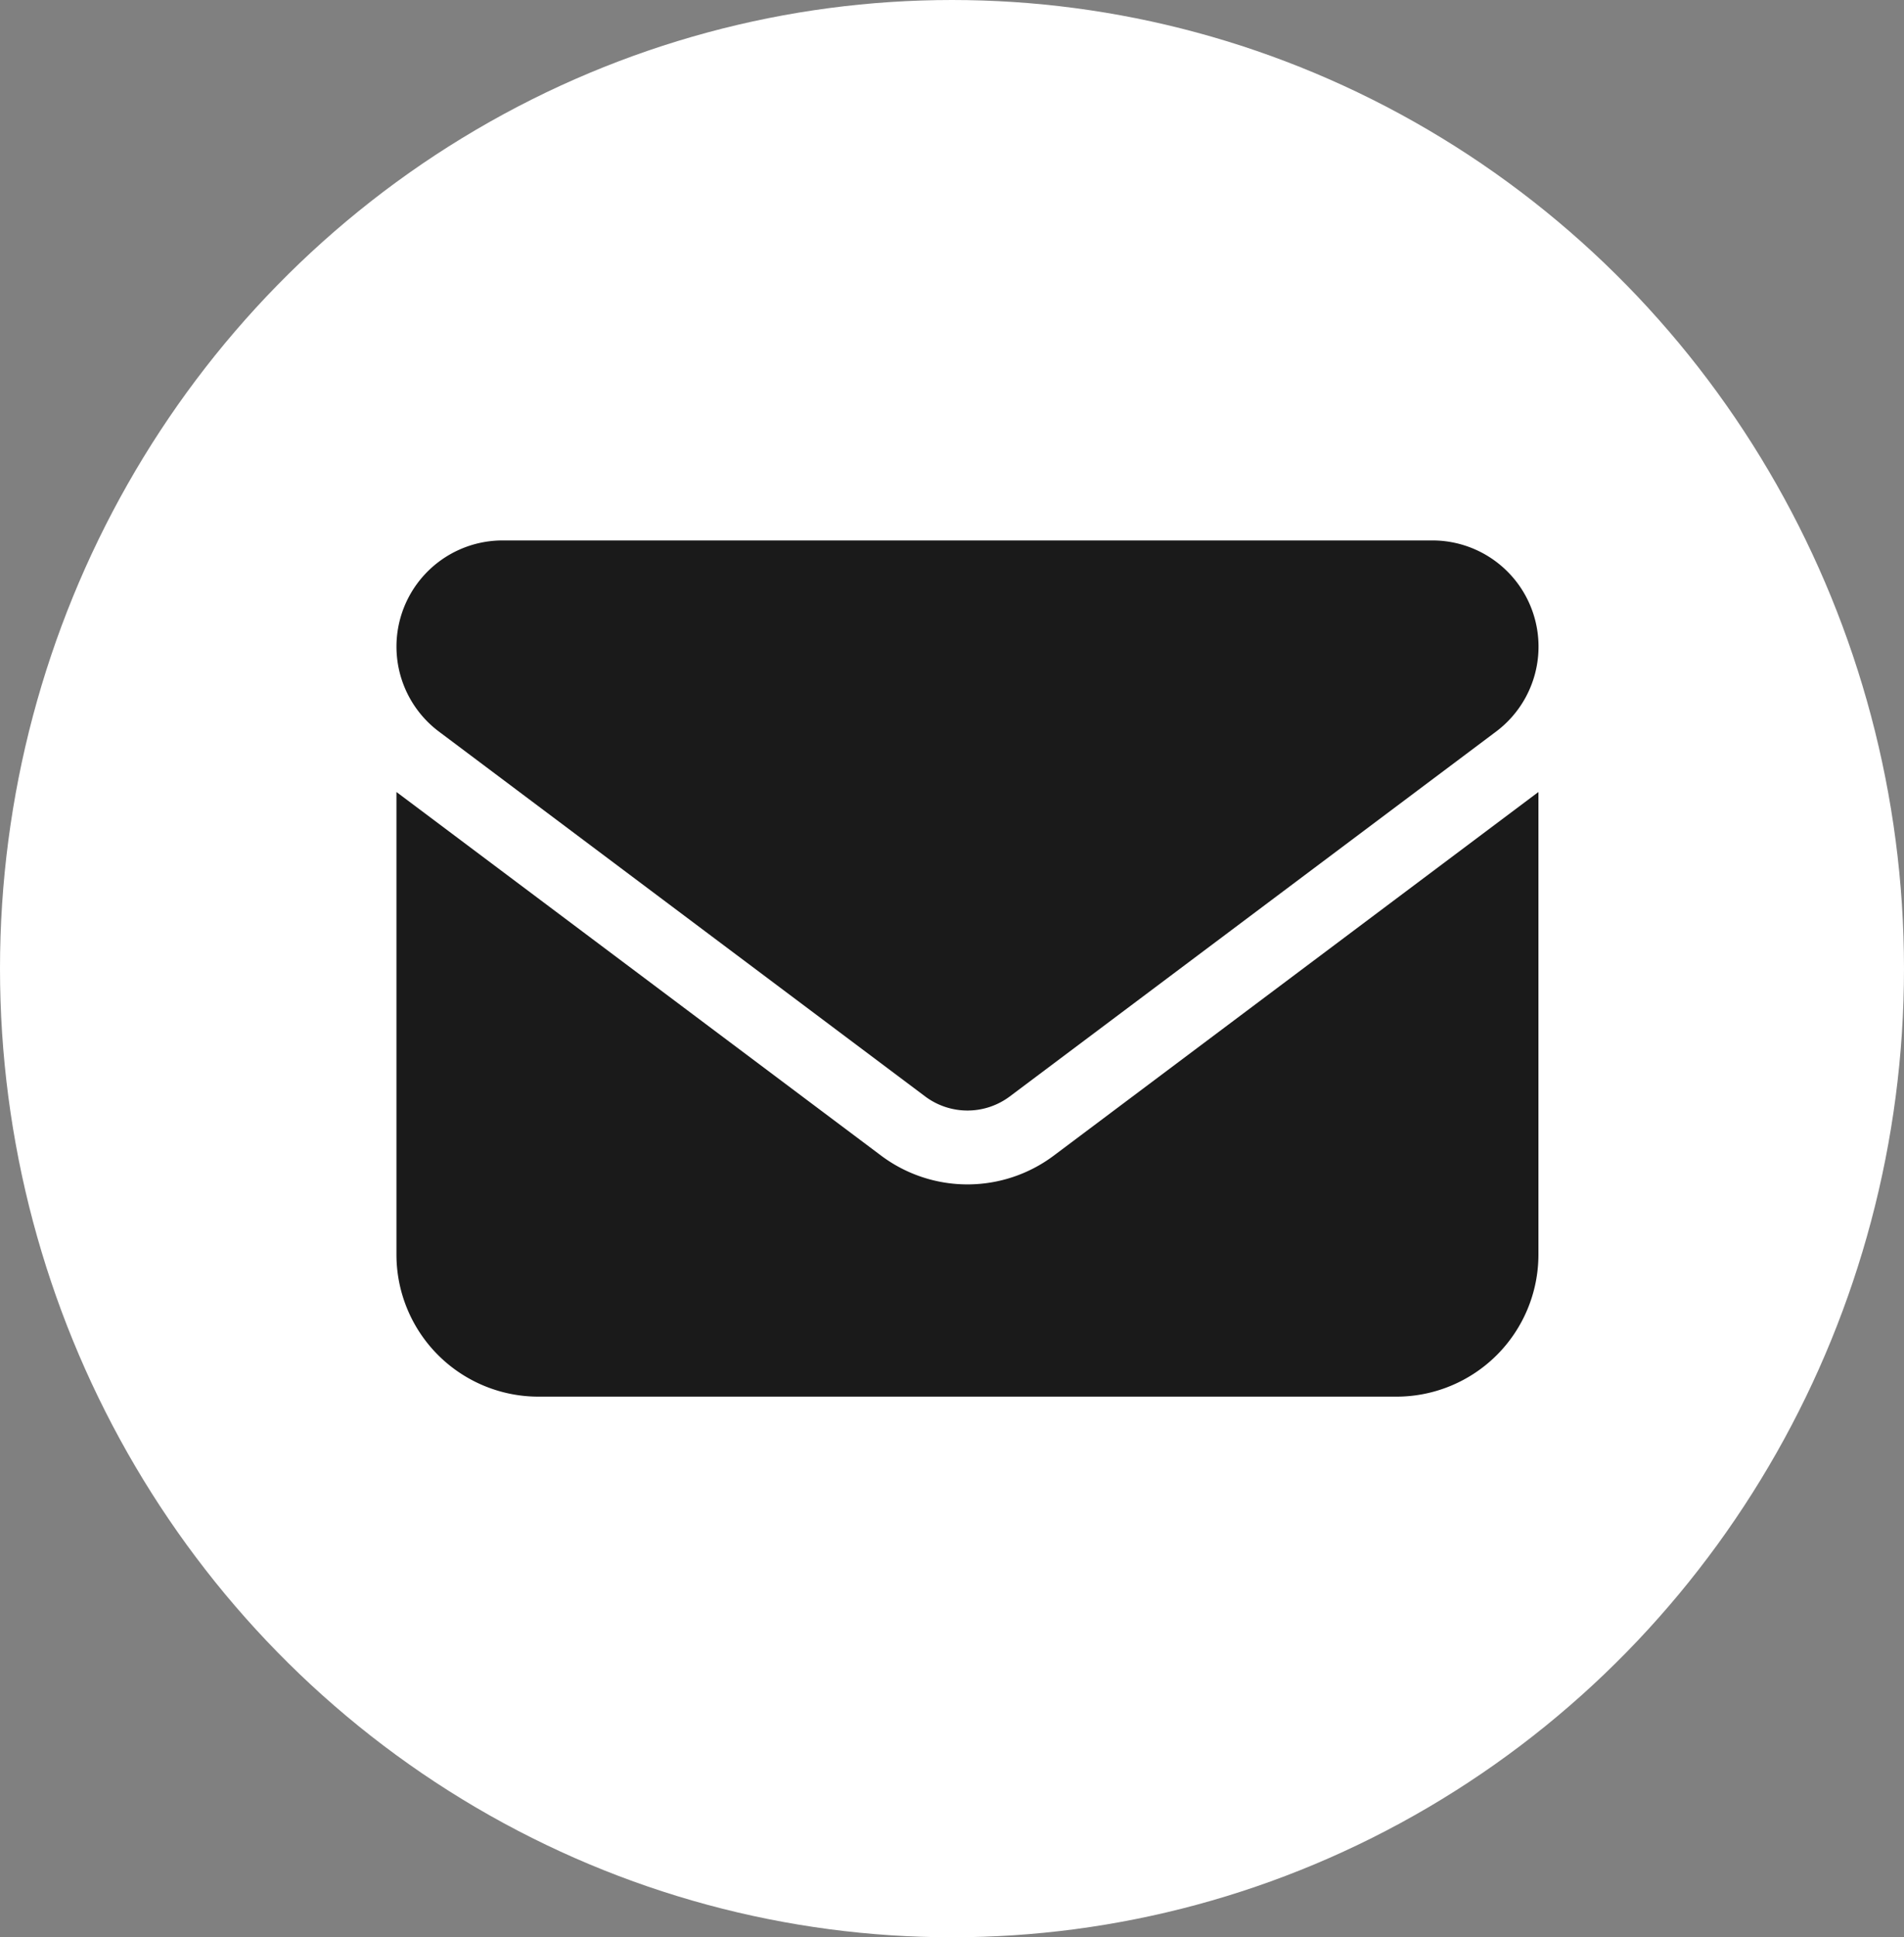
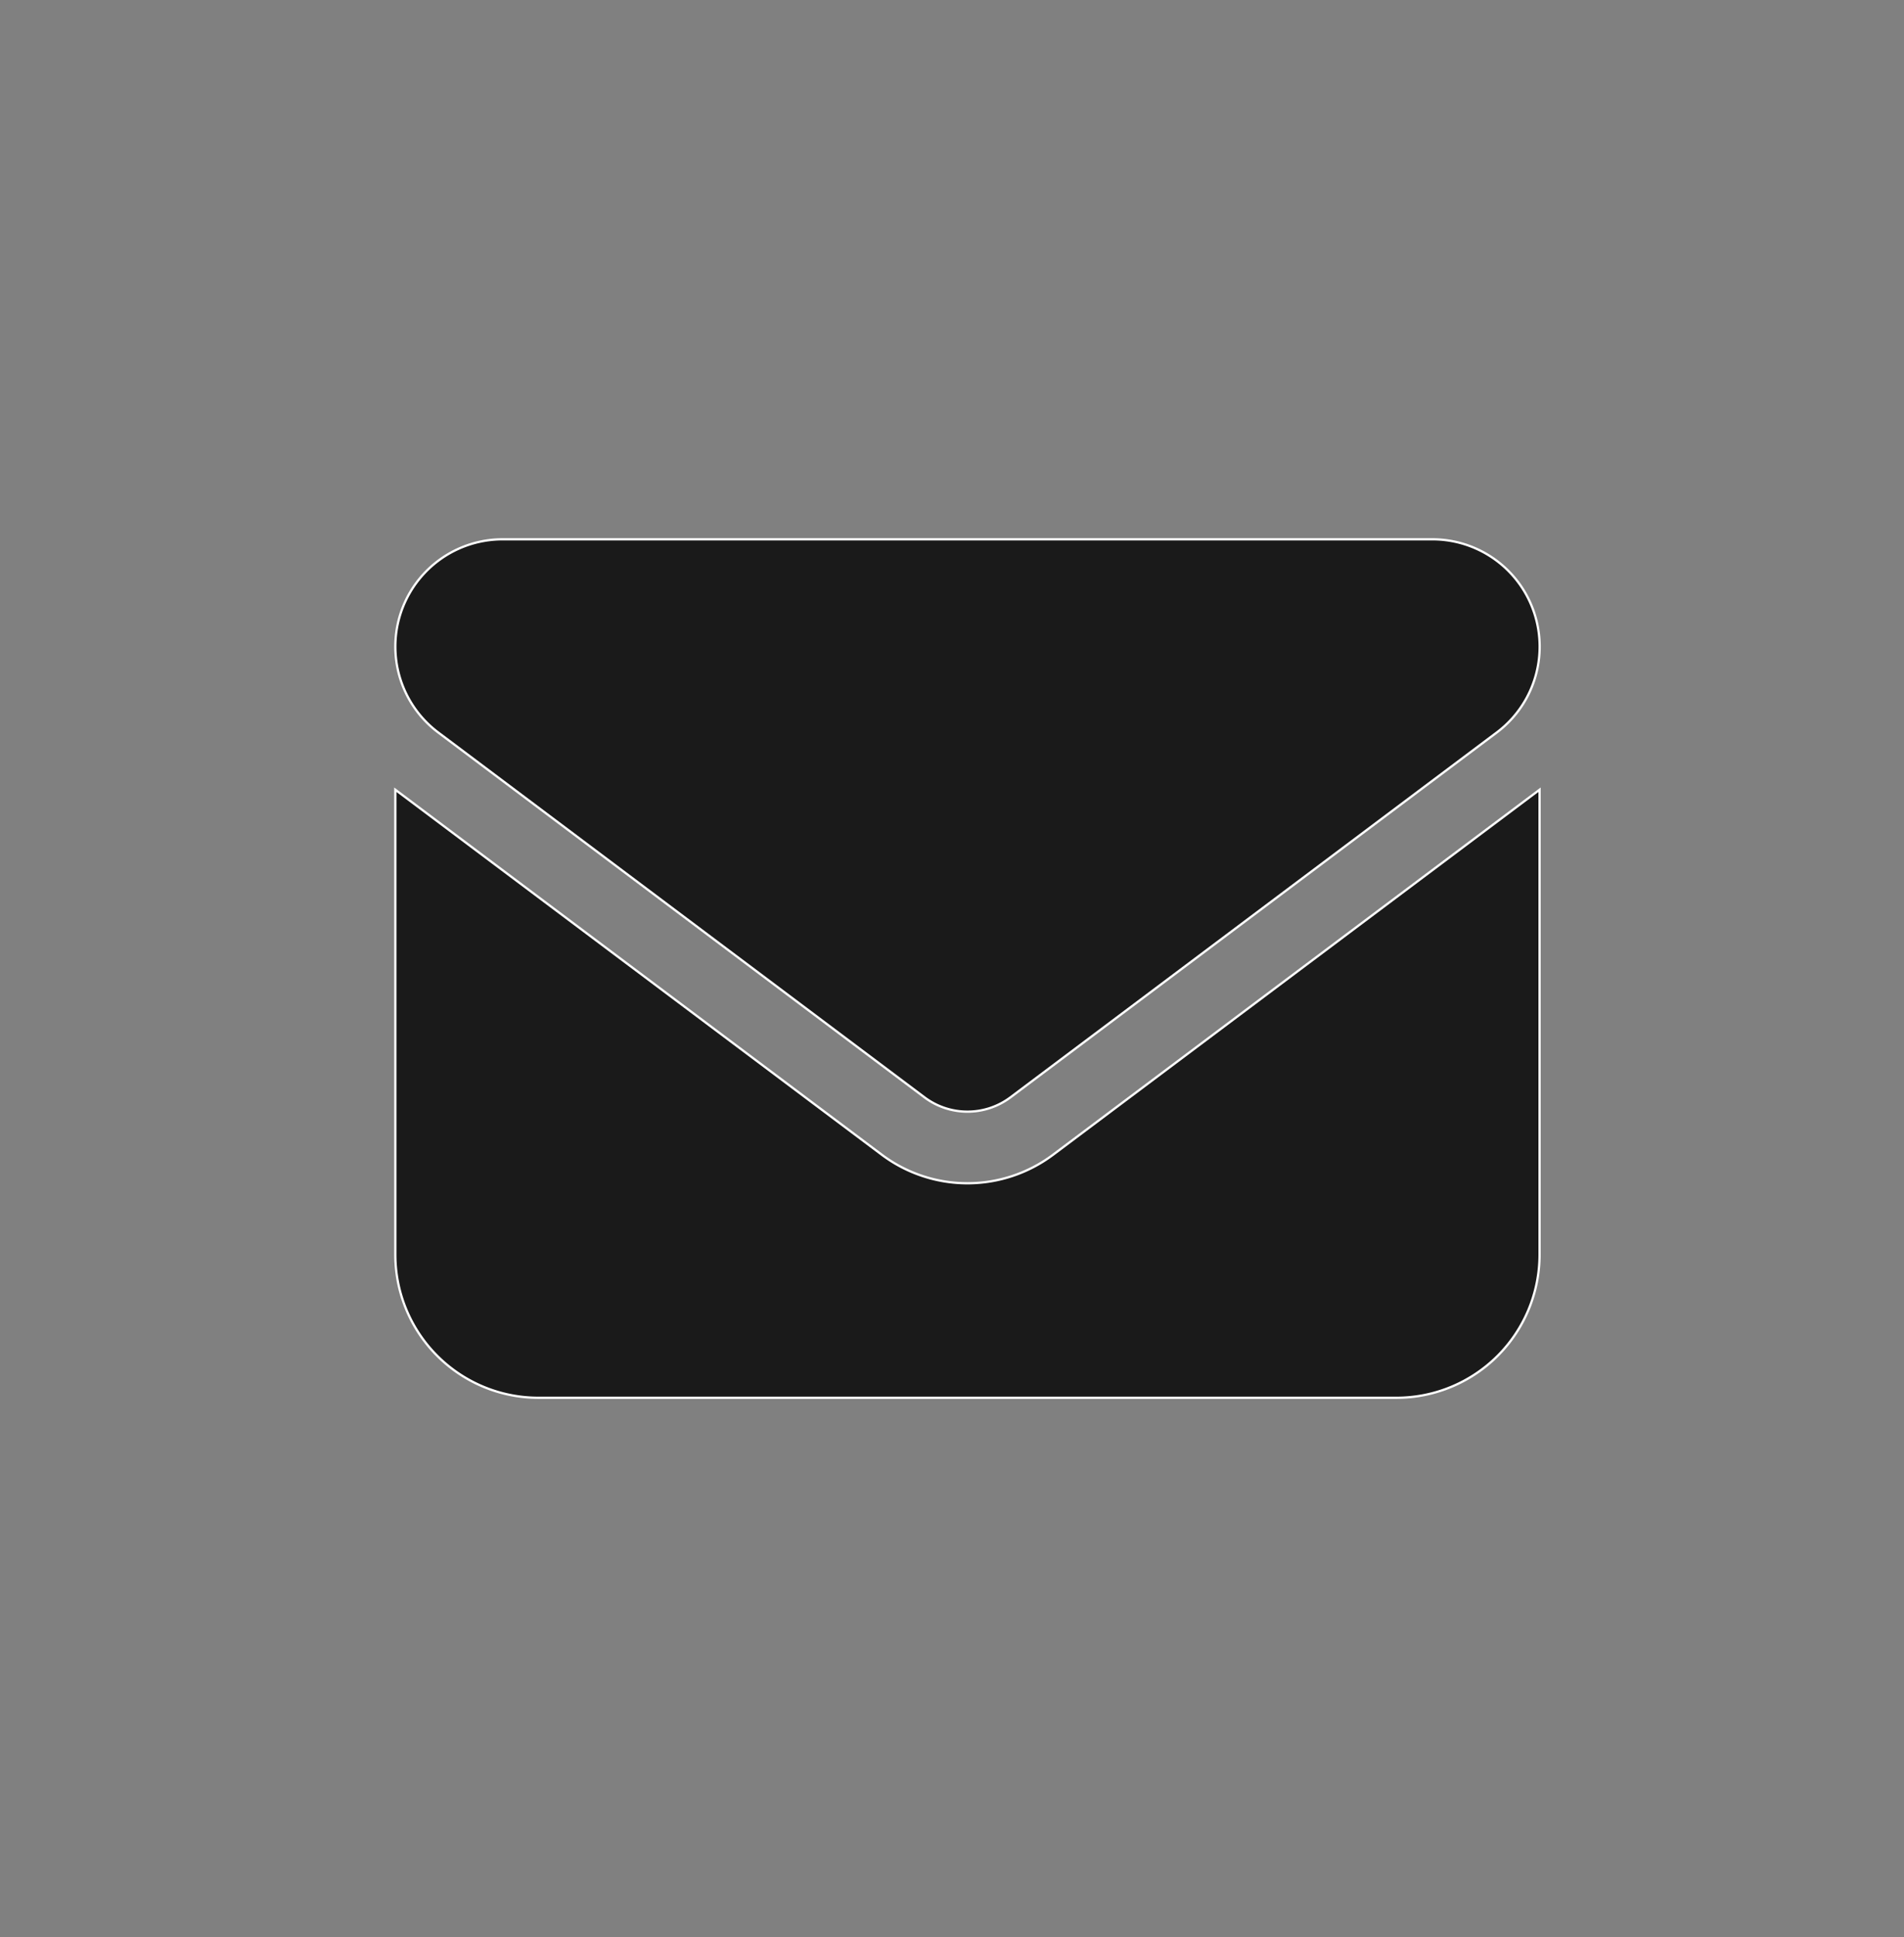
<svg xmlns="http://www.w3.org/2000/svg" width="59" height="60" viewBox="0 0 59 60">
  <rect x="0" y="0" width="59" height="60" fill="#808080" stroke="none" />
  <g id="Group_1722" data-name="Group 1722" transform="translate(-1596.168 -8941.5)">
-     <ellipse id="Ellipse_75" data-name="Ellipse 75" cx="29.5" cy="30" rx="29.5" ry="30" transform="translate(1596.168 8941.5)" fill="#fff" />
    <path id="Icon_fa-solid-envelope" data-name="Icon fa-solid-envelope" d="M3.324,4.5A3.324,3.324,0,0,0,1.33,10.483L16.4,21.785a2.223,2.223,0,0,0,2.659,0l15.069-11.3A3.324,3.324,0,0,0,32.133,4.5H3.324ZM0,12.256v14.4a4.436,4.436,0,0,0,4.432,4.432H31.025a4.436,4.436,0,0,0,4.432-4.432v-14.4l-15.069,11.3a4.425,4.425,0,0,1-5.319,0Z" transform="translate(1608.418 8953.703)" fill="#1a1a1a" stroke="#fff" stroke-width="0.07" />
  </g>
</svg>